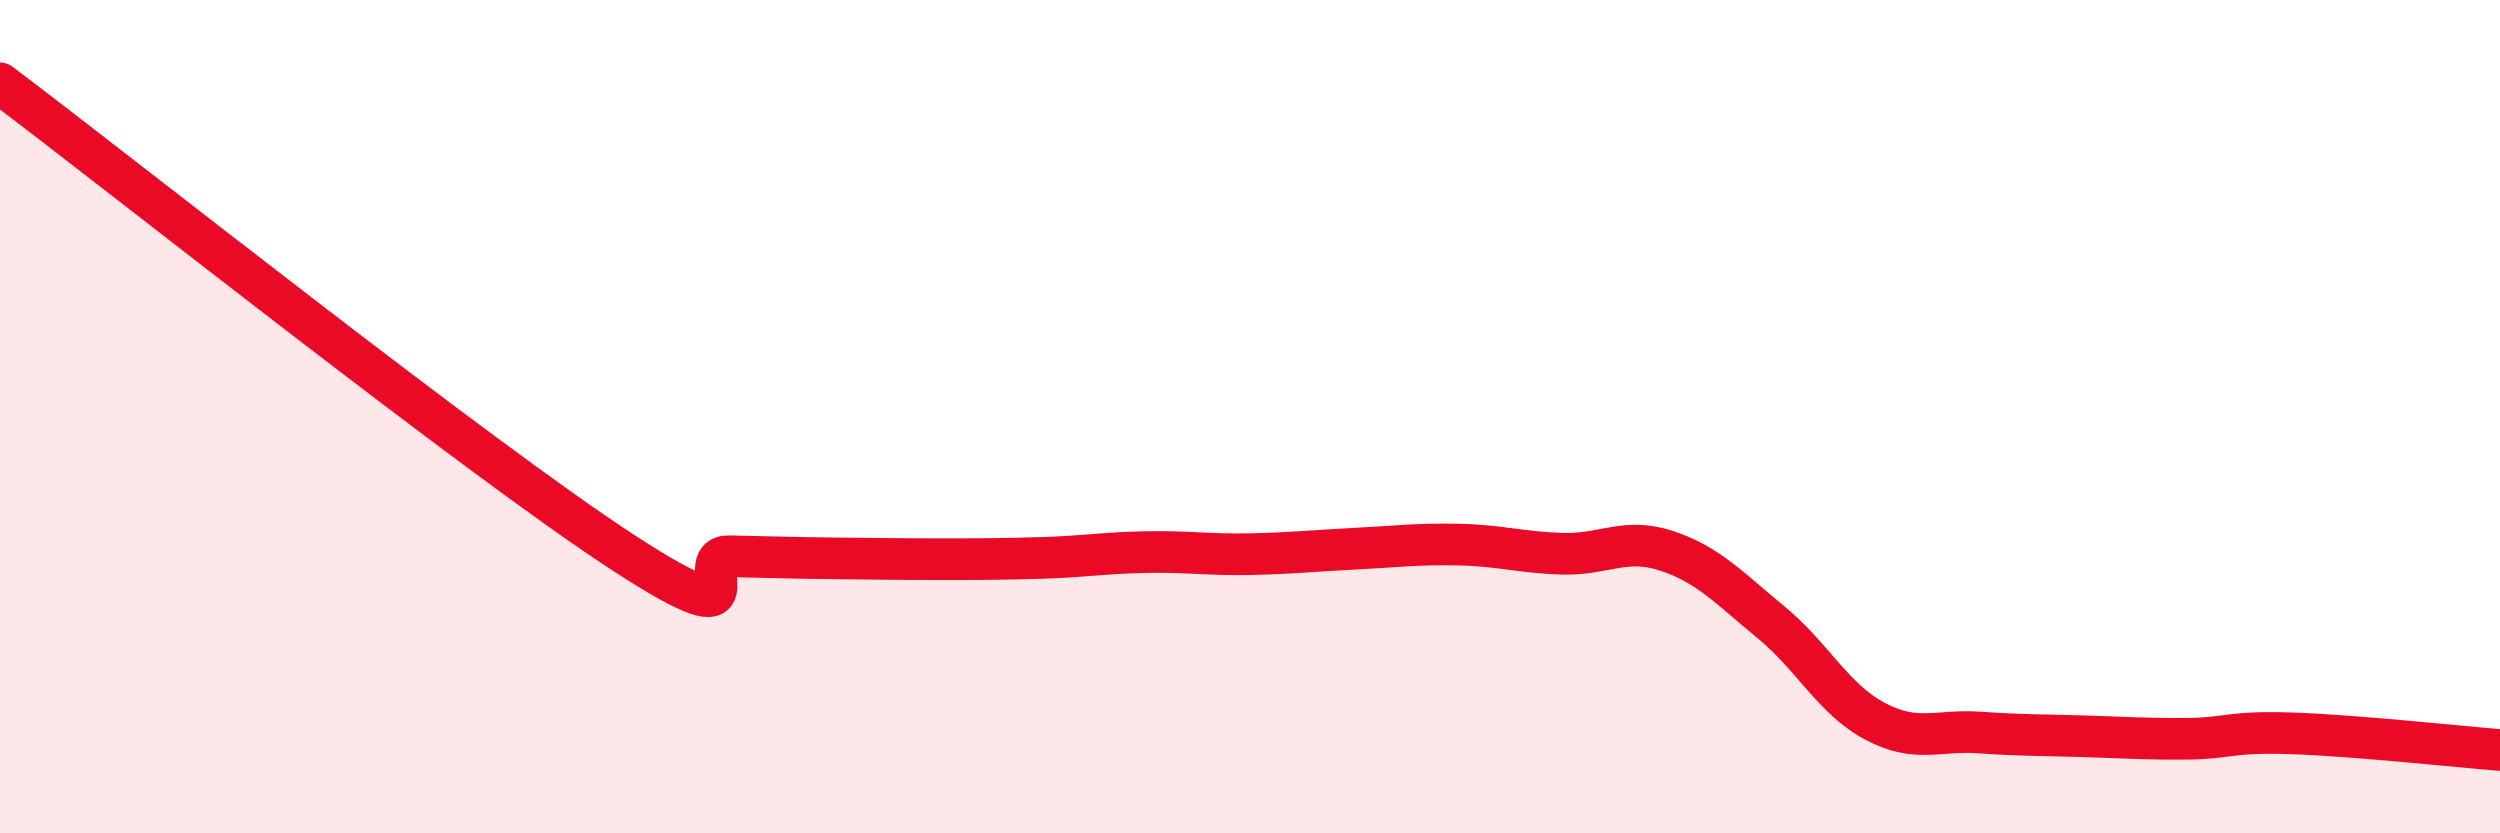
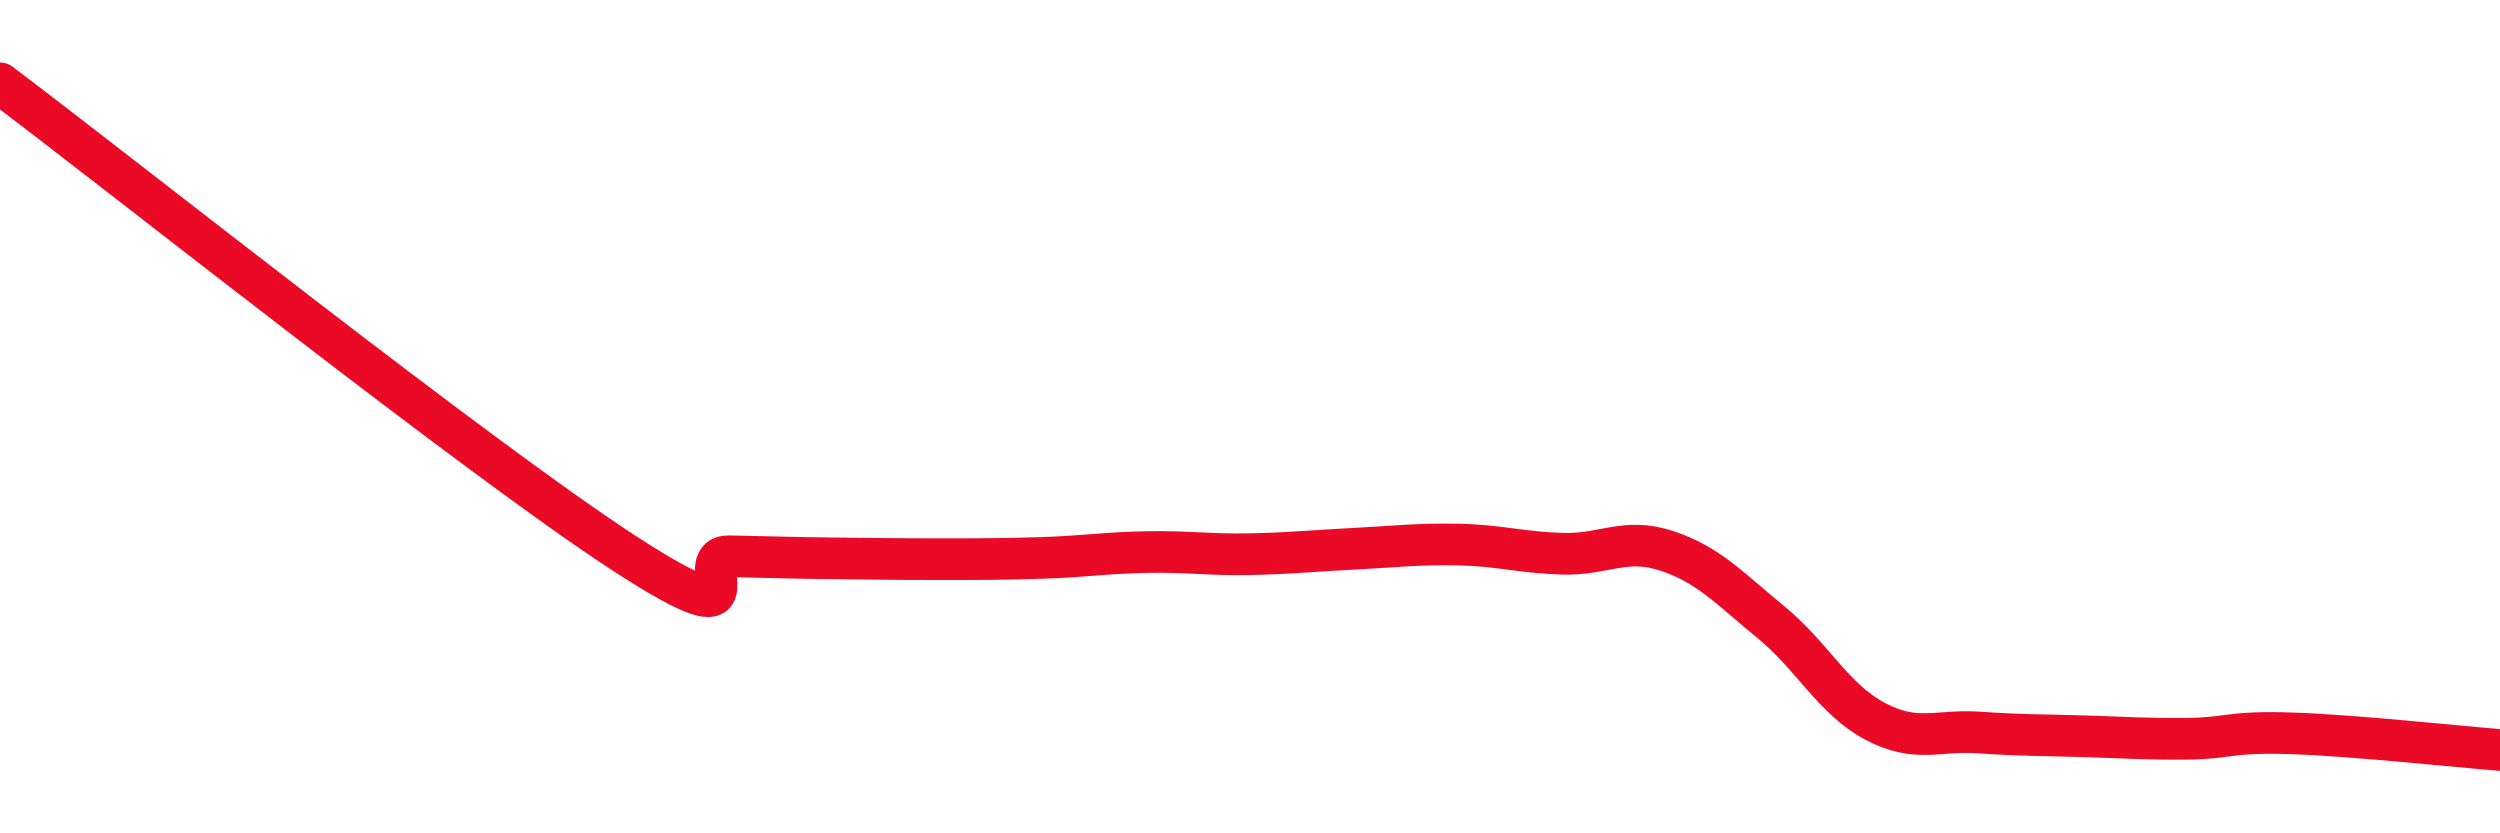
<svg xmlns="http://www.w3.org/2000/svg" width="60" height="20" viewBox="0 0 60 20">
-   <path d="M 0,2 C 3,4.26 11.5,11.02 15,13.29 C 18.5,15.56 16.5,13.33 17.5,13.35 C 18.5,13.37 19,13.39 20,13.4 C 21,13.41 21.5,13.42 22.5,13.42 C 23.5,13.42 24,13.42 25,13.39 C 26,13.36 26.5,13.27 27.5,13.25 C 28.5,13.23 29,13.32 30,13.3 C 31,13.28 31.5,13.22 32.5,13.17 C 33.5,13.12 34,13.05 35,13.07 C 36,13.09 36.5,13.26 37.5,13.29 C 38.5,13.32 39,12.89 40,13.22 C 41,13.55 41.5,14.11 42.5,14.93 C 43.5,15.75 44,16.78 45,17.31 C 46,17.84 46.5,17.51 47.5,17.58 C 48.5,17.65 49,17.64 50,17.67 C 51,17.7 51.5,17.74 52.5,17.73 C 53.5,17.72 53.5,17.55 55,17.6 C 56.5,17.65 59,17.92 60,18L60 20L0 20Z" fill="#EB0A25" opacity="0.1" stroke-linecap="round" stroke-linejoin="round" />
  <path d="M 0,2 C 3,4.26 11.5,11.02 15,13.29 C 18.5,15.56 16.5,13.33 17.5,13.35 C 18.5,13.37 19,13.39 20,13.4 C 21,13.41 21.5,13.42 22.5,13.42 C 23.5,13.42 24,13.42 25,13.39 C 26,13.36 26.5,13.27 27.5,13.25 C 28.5,13.23 29,13.32 30,13.3 C 31,13.28 31.5,13.22 32.5,13.17 C 33.5,13.12 34,13.05 35,13.07 C 36,13.09 36.5,13.26 37.5,13.29 C 38.5,13.32 39,12.89 40,13.22 C 41,13.55 41.5,14.11 42.5,14.93 C 43.5,15.75 44,16.78 45,17.31 C 46,17.84 46.5,17.51 47.5,17.58 C 48.5,17.65 49,17.64 50,17.67 C 51,17.7 51.5,17.74 52.5,17.73 C 53.5,17.72 53.5,17.55 55,17.6 C 56.5,17.65 59,17.92 60,18" stroke="#EB0A25" stroke-width="1" fill="none" stroke-linecap="round" stroke-linejoin="round" />
</svg>